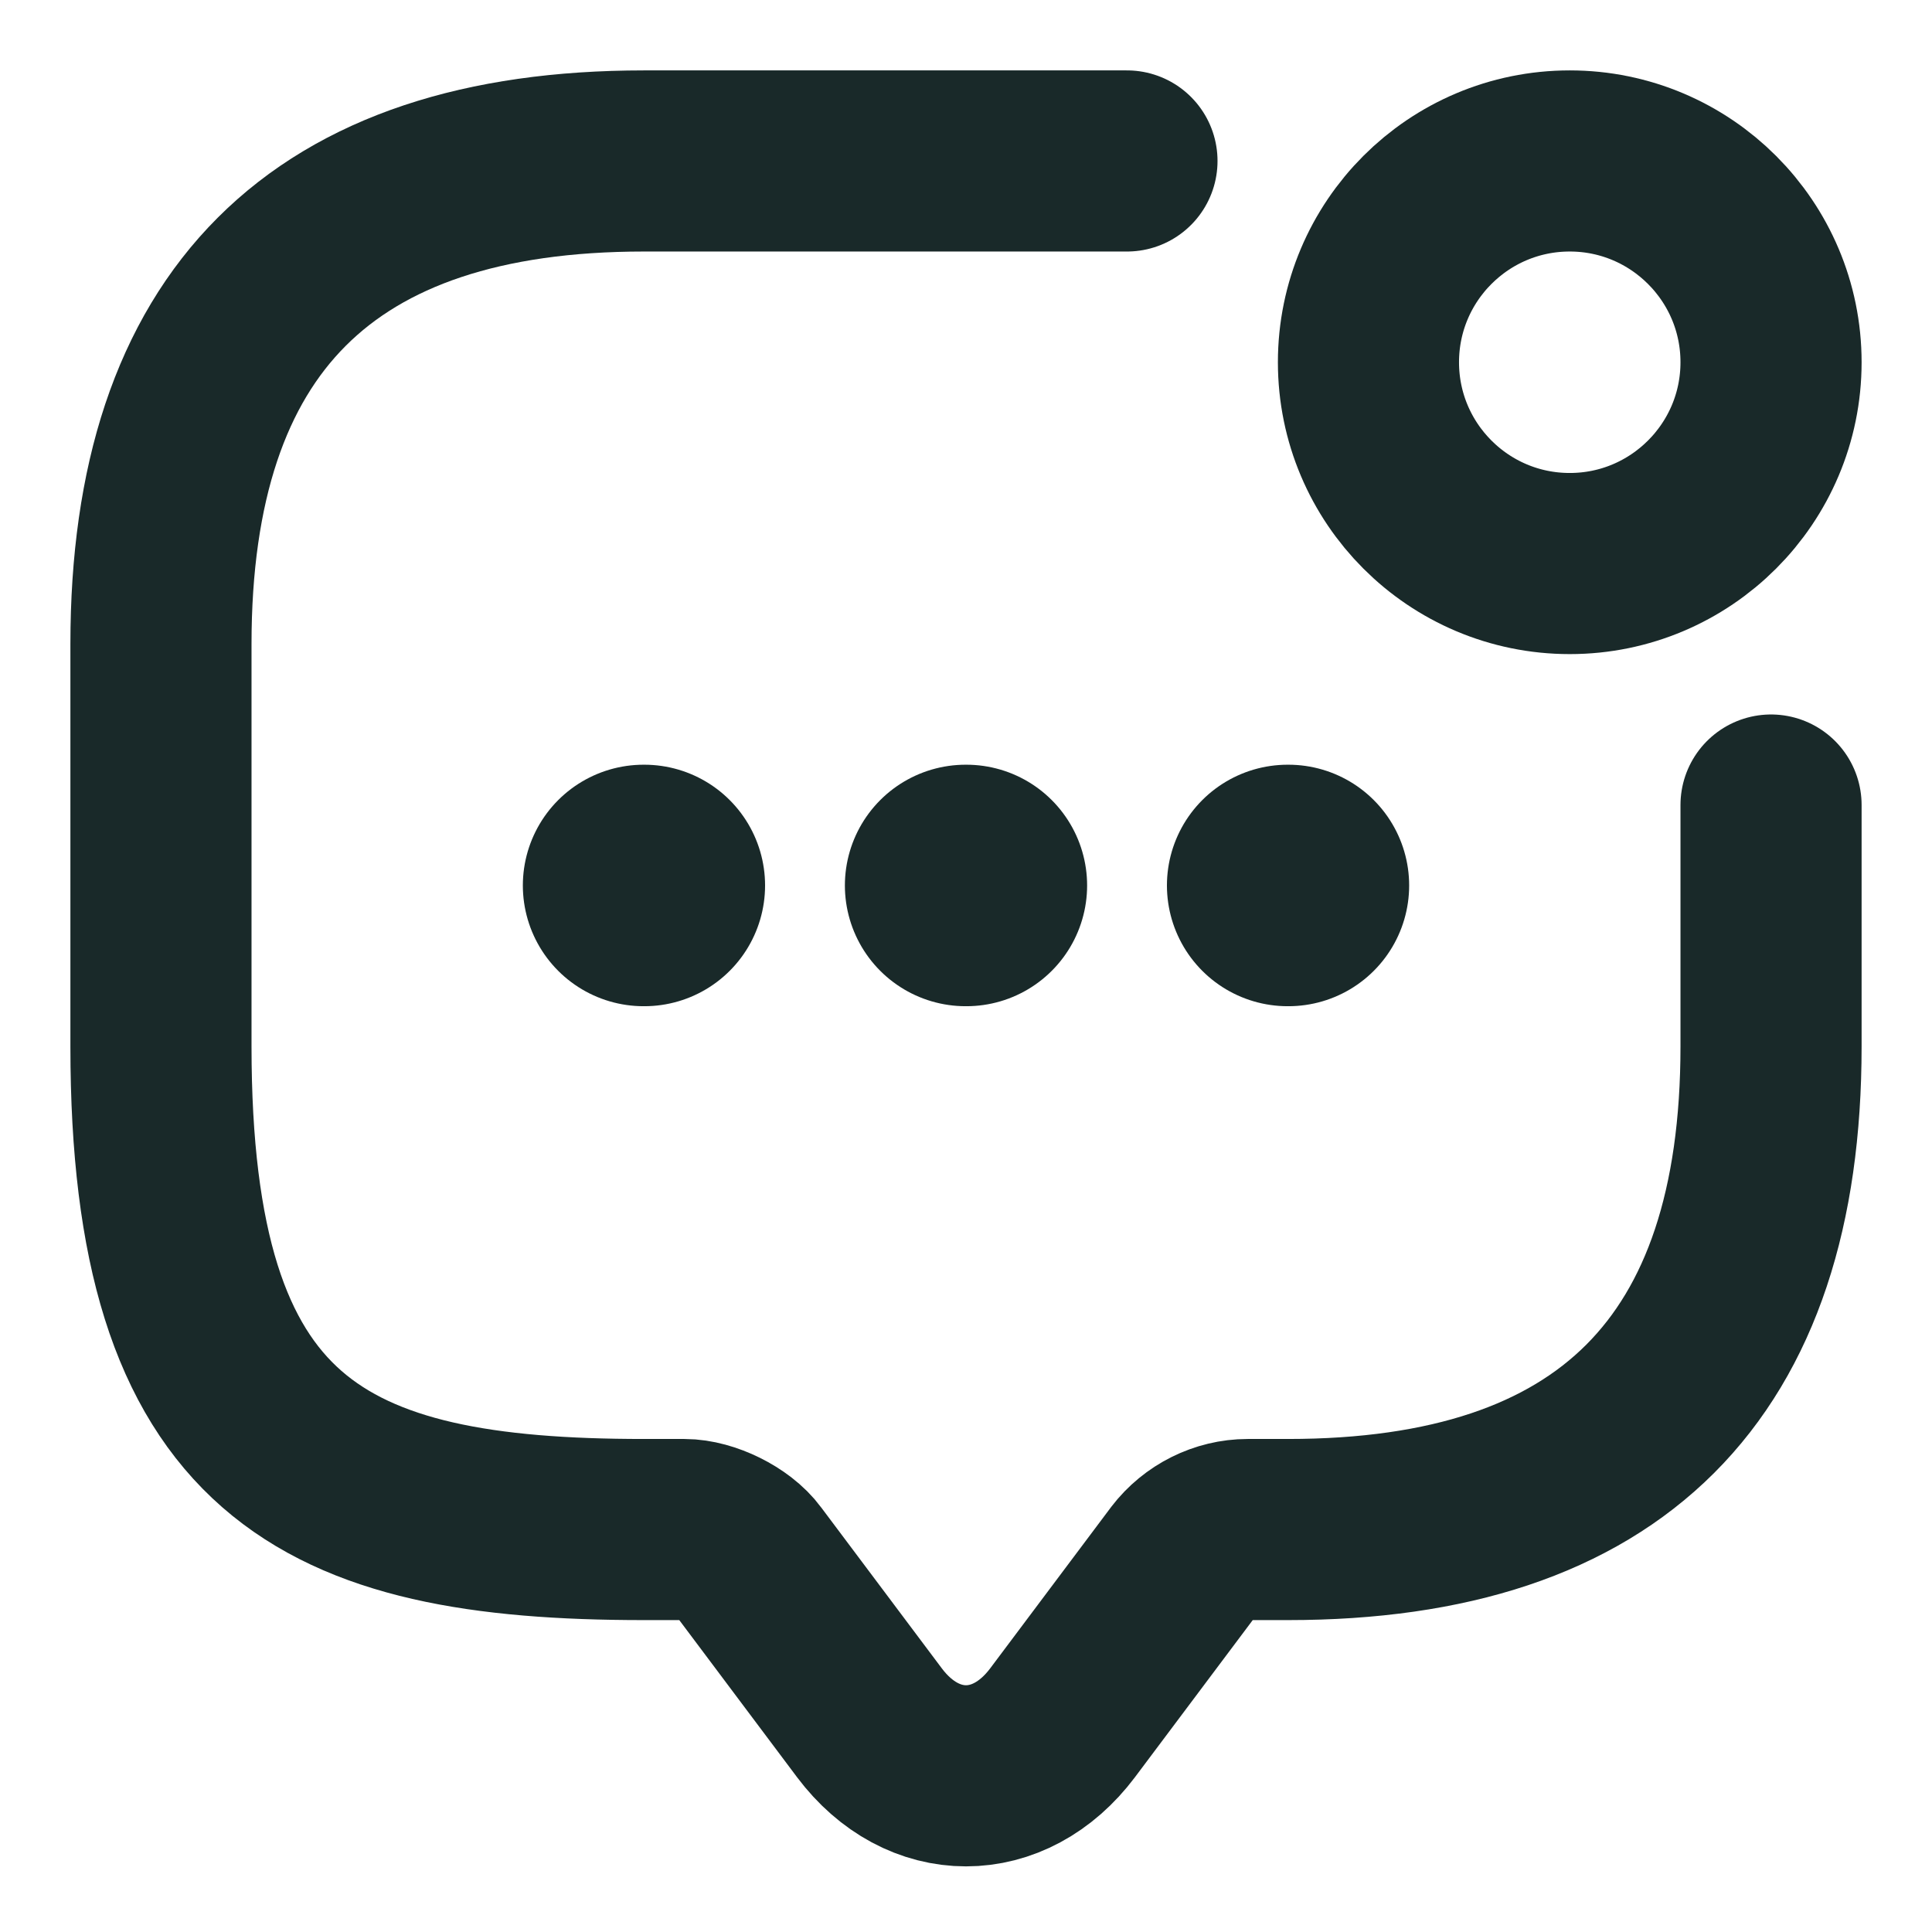
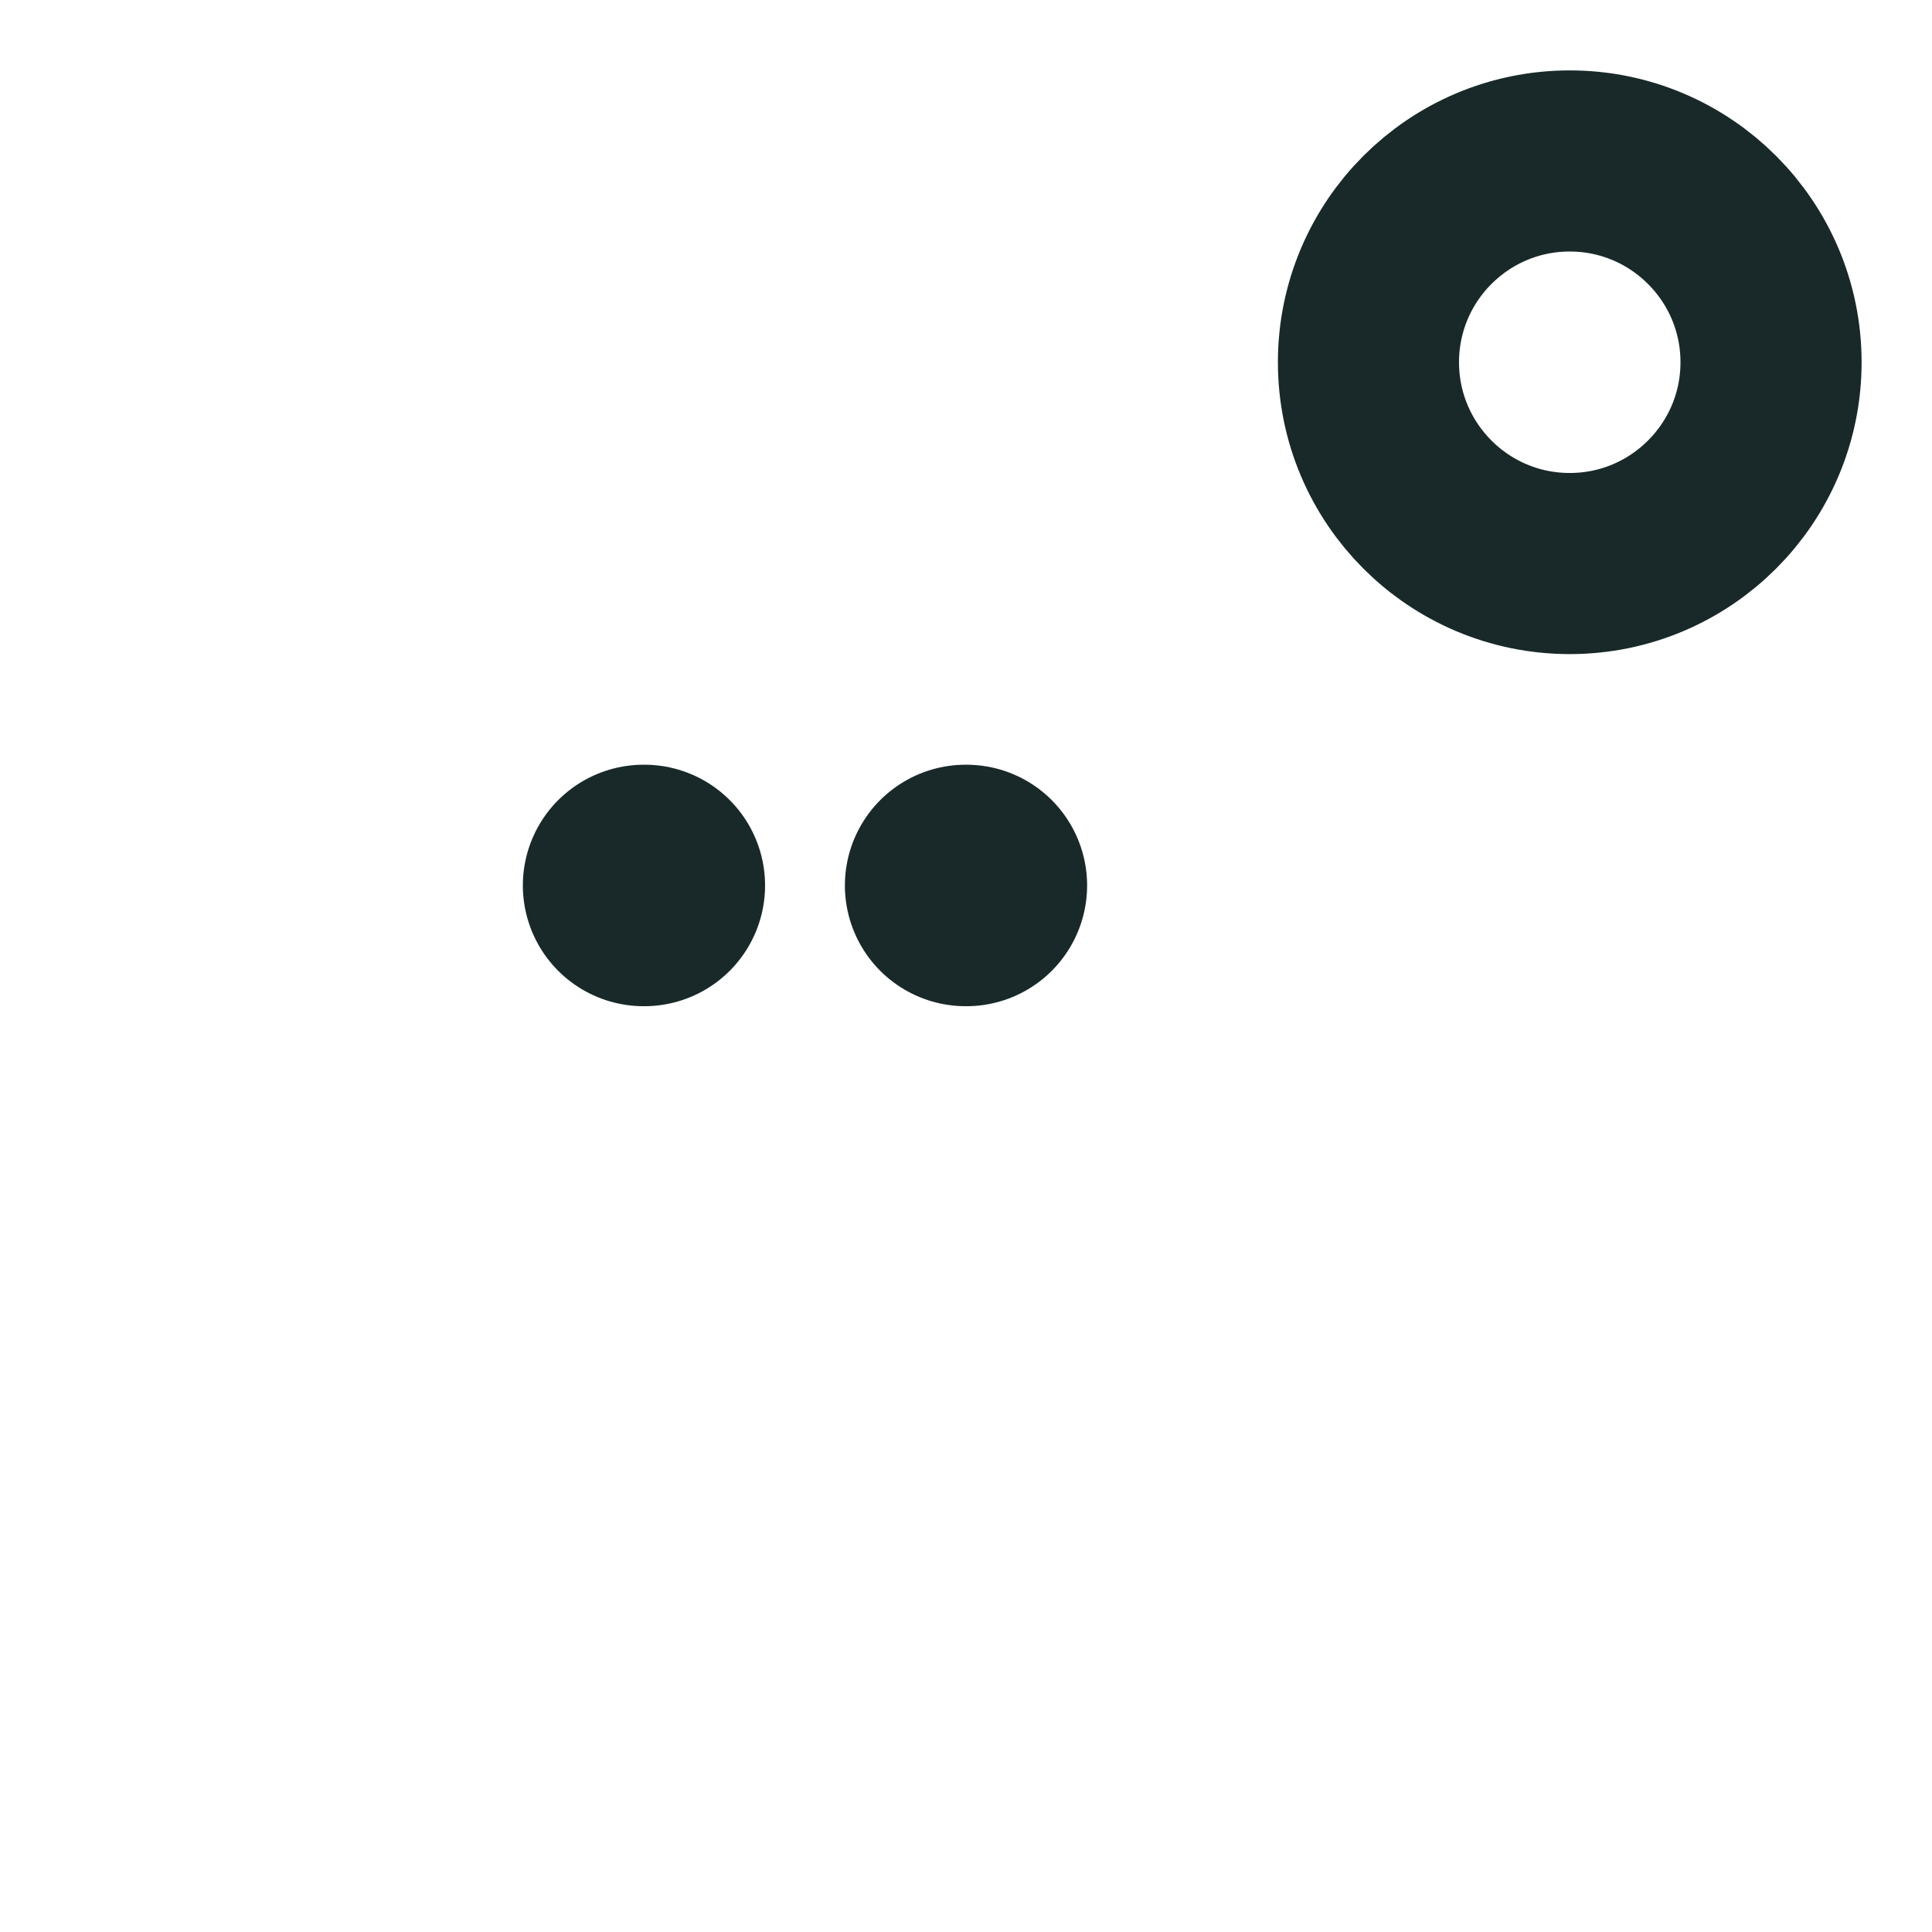
<svg xmlns="http://www.w3.org/2000/svg" width="16" height="16" viewBox="0 0 16 16" fill="none">
-   <path d="M14.667 6.667V8.667C14.667 11.333 13.333 12.667 10.667 12.667H10.333C10.127 12.667 9.927 12.767 9.8 12.933L8.8 14.267C8.36 14.853 7.64 14.853 7.2 14.267L6.2 12.933C6.093 12.787 5.847 12.667 5.667 12.667H5.333C2.667 12.667 1.333 12 1.333 8.667V5.333C1.333 2.667 2.667 1.333 5.333 1.333H9.333" stroke="#192929" stroke-width="1.5" stroke-miterlimit="10" stroke-linecap="round" stroke-linejoin="round" />
  <path d="M13 4.667C13.92 4.667 14.667 3.92 14.667 3C14.667 2.08 13.92 1.333 13 1.333C12.079 1.333 11.333 2.08 11.333 3C11.333 3.92 12.079 4.667 13 4.667Z" stroke="#192929" stroke-width="1.5" stroke-linecap="round" stroke-linejoin="round" />
-   <path d="M10.664 7.333H10.67" stroke="#192929" stroke-width="2" stroke-linecap="round" stroke-linejoin="round" />
  <path d="M7.997 7.333H8.003" stroke="#192929" stroke-width="2" stroke-linecap="round" stroke-linejoin="round" />
  <path d="M5.33 7.333H5.336" stroke="#192929" stroke-width="2" stroke-linecap="round" stroke-linejoin="round" />
</svg>